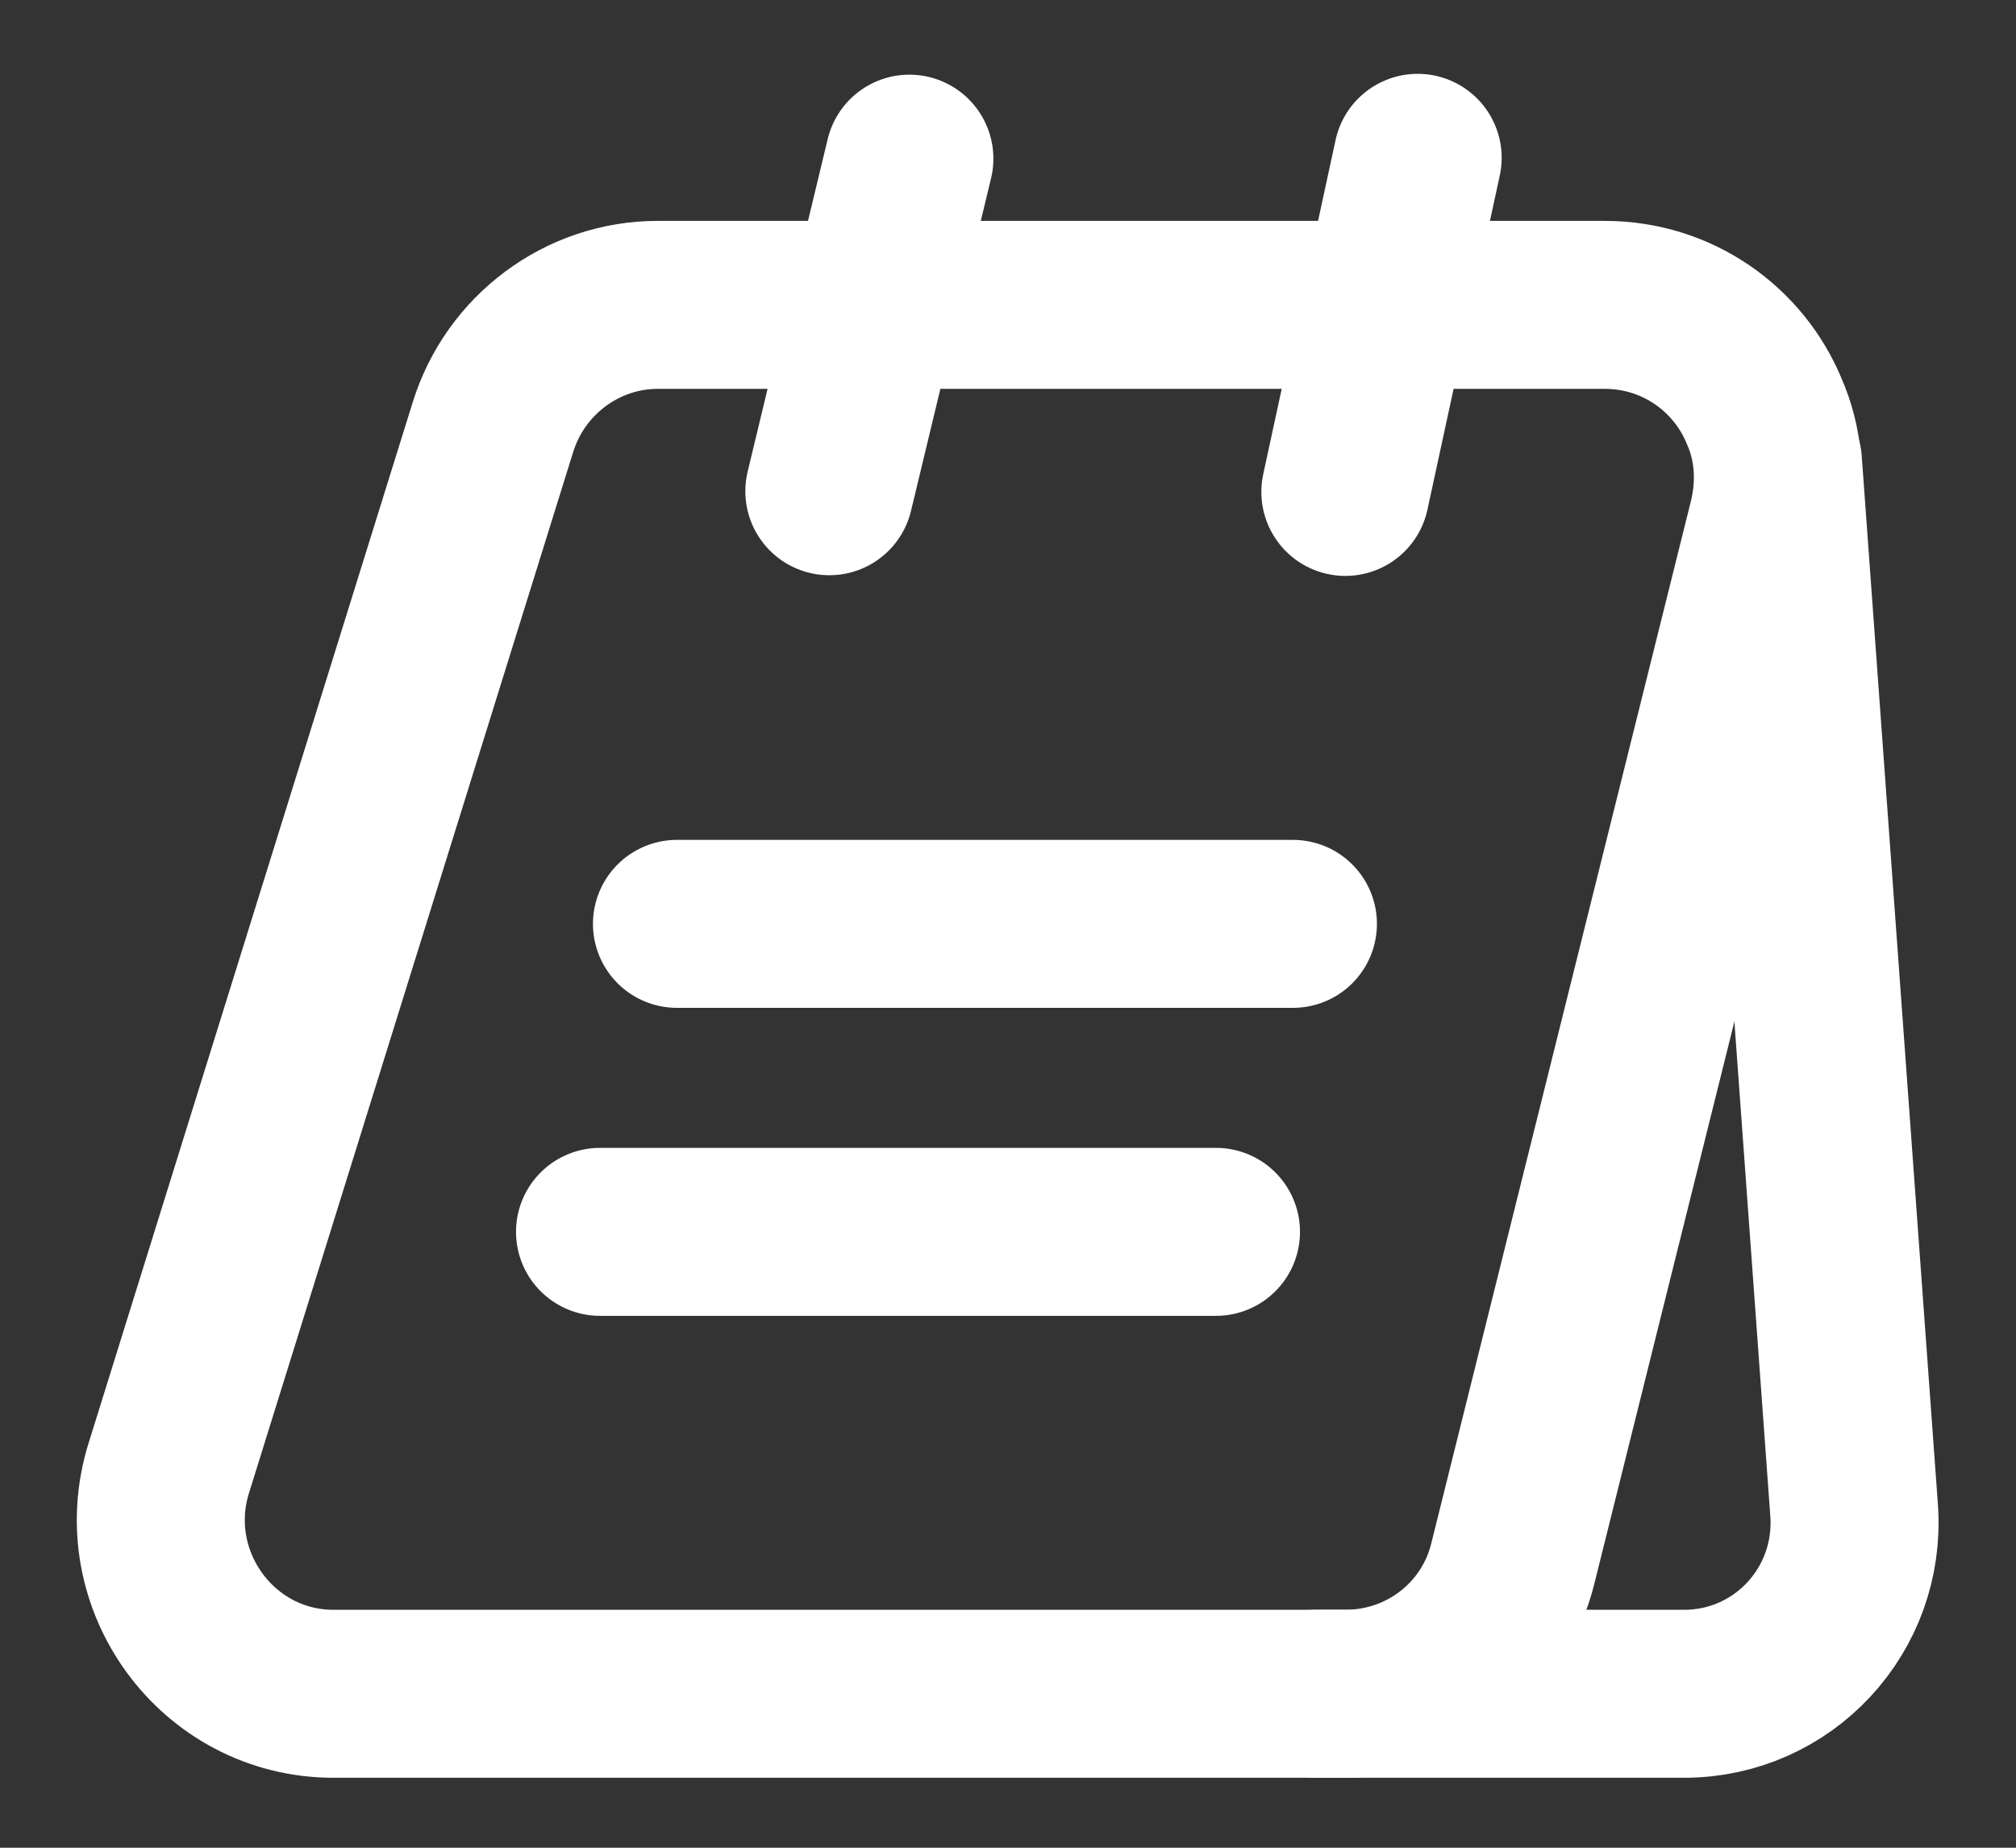
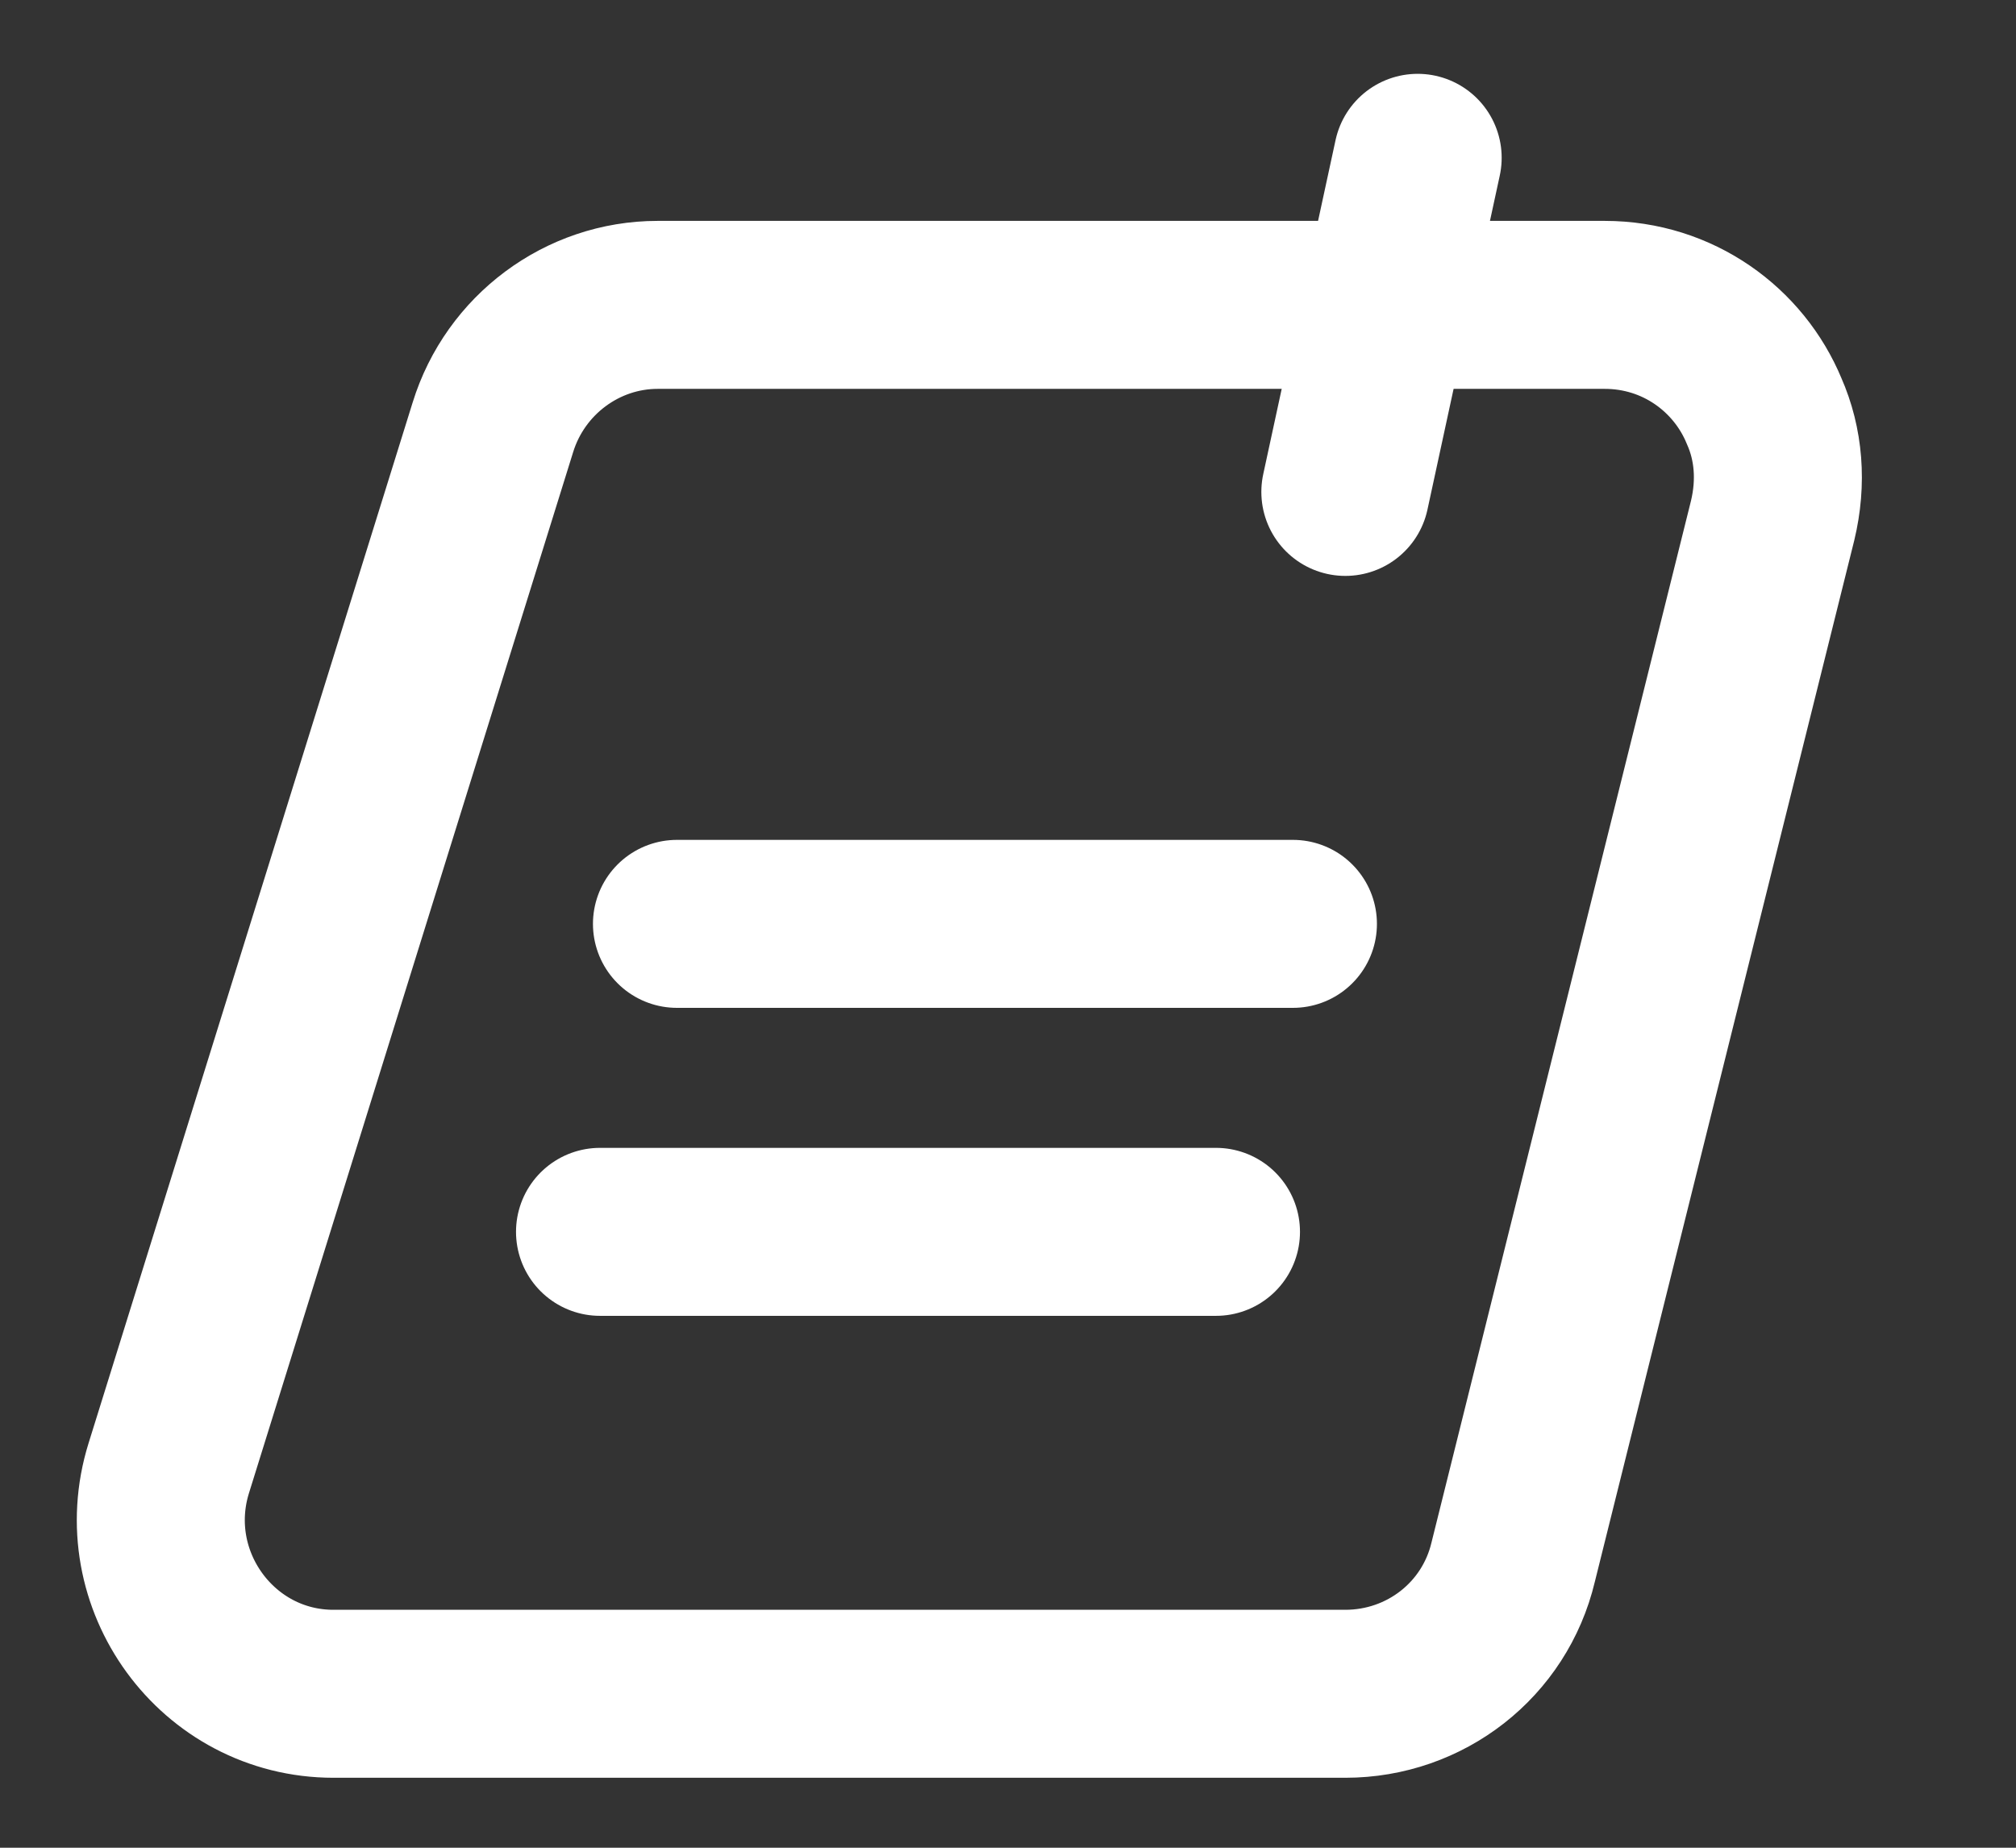
<svg xmlns="http://www.w3.org/2000/svg" width="24" height="22" viewBox="0 0 24 22" fill="none">
  <rect x="0" y="0" width="24" height="22" fill="#333333" stroke="none" />
  <g clip-path="url(#clip0_16695_94472)">
    <path d="M21.103 6.197L18.014 18.599C17.794 19.525 16.968 20.167 16.015 20.167H3.97C2.586 20.167 1.596 18.81 2.009 17.481L5.868 5.087C6.134 4.226 6.931 3.63 7.829 3.63H19.104C19.975 3.63 20.699 4.162 21.002 4.895C21.176 5.289 21.213 5.738 21.103 6.197Z" stroke="white" stroke-width="2" stroke-miterlimit="10" />
-     <path d="M15.666 20.167H20.048C21.23 20.167 22.156 19.168 22.073 17.985L21.166 5.5" stroke="white" stroke-width="2" stroke-miterlimit="10" stroke-linecap="round" stroke-linejoin="round" />
-     <path d="M9.873 5.849L10.826 1.889" stroke="white" stroke-width="2" stroke-miterlimit="10" stroke-linecap="round" stroke-linejoin="round" />
    <path d="M16.016 5.857L16.877 1.879" stroke="white" stroke-width="2" stroke-miterlimit="10" stroke-linecap="round" stroke-linejoin="round" />
    <path d="M8.059 11H15.392" stroke="white" stroke-width="2" stroke-miterlimit="10" stroke-linecap="round" stroke-linejoin="round" />
    <path d="M7.143 14.667H14.476" stroke="white" stroke-width="2" stroke-miterlimit="10" stroke-linecap="round" stroke-linejoin="round" />
  </g>
  <defs>
    <clipPath id="clip0_16695_94472">
      <rect width="24" height="22" fill="white" />
    </clipPath>
  </defs>
</svg>